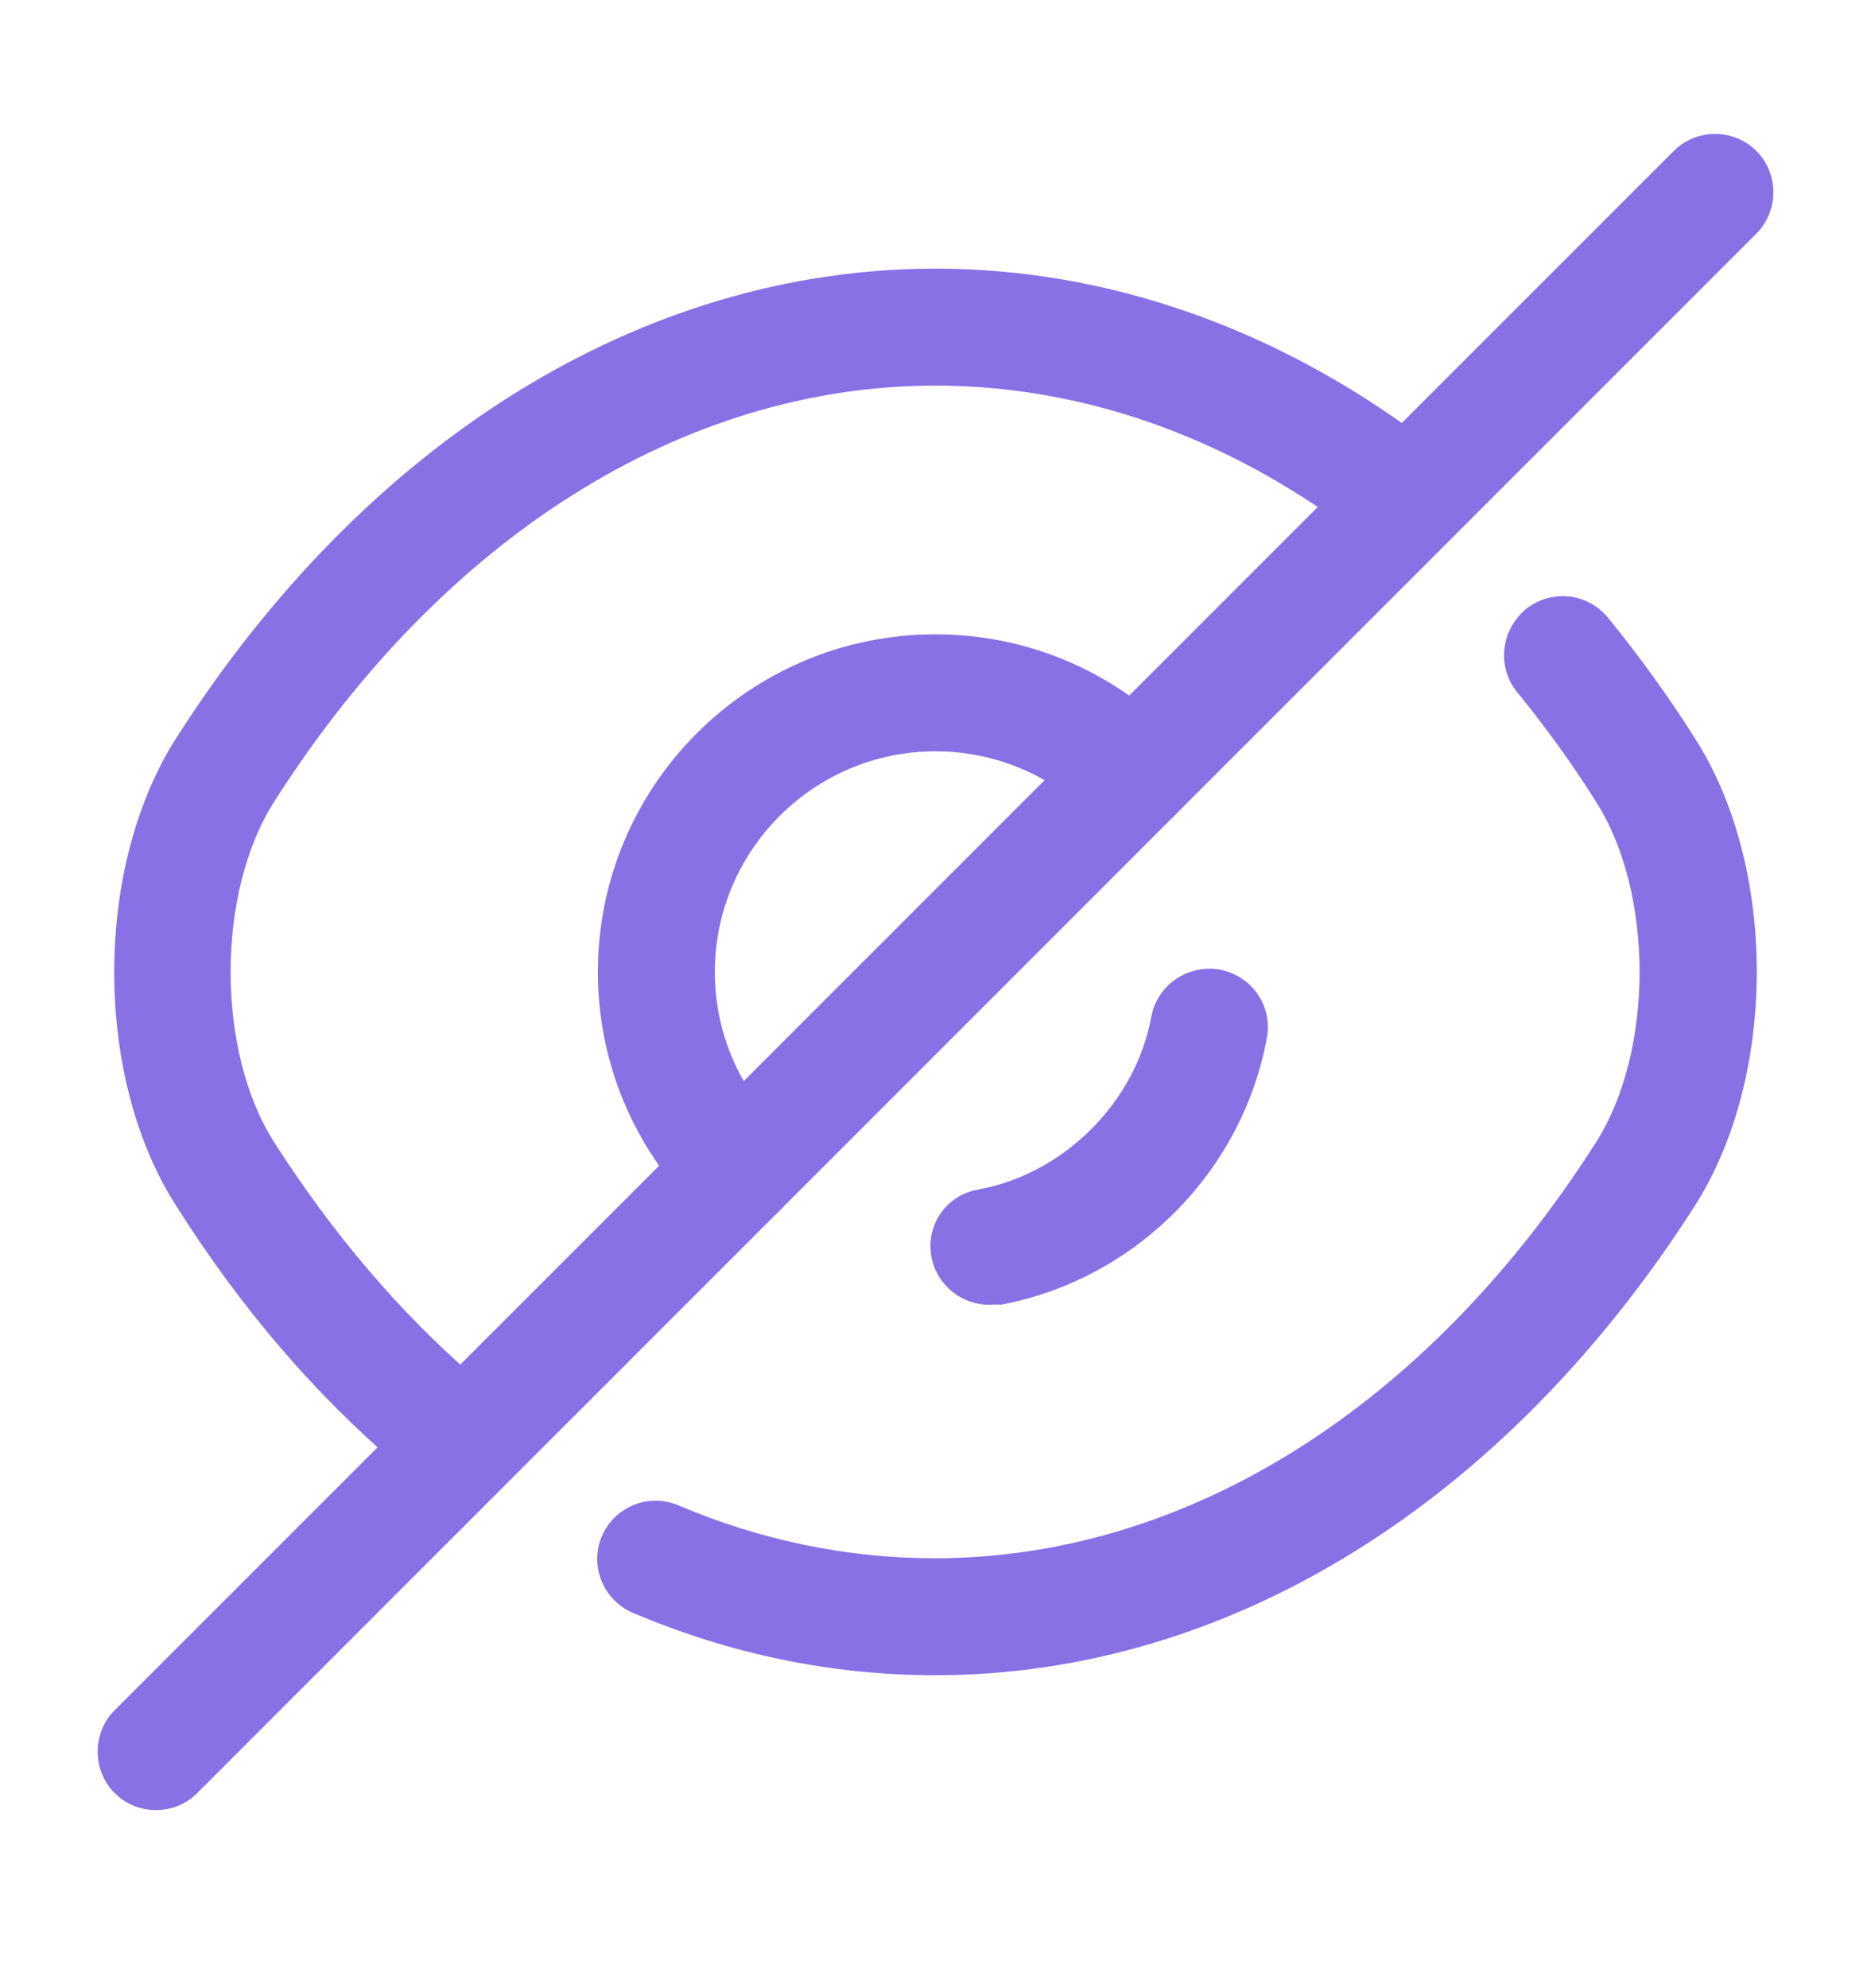
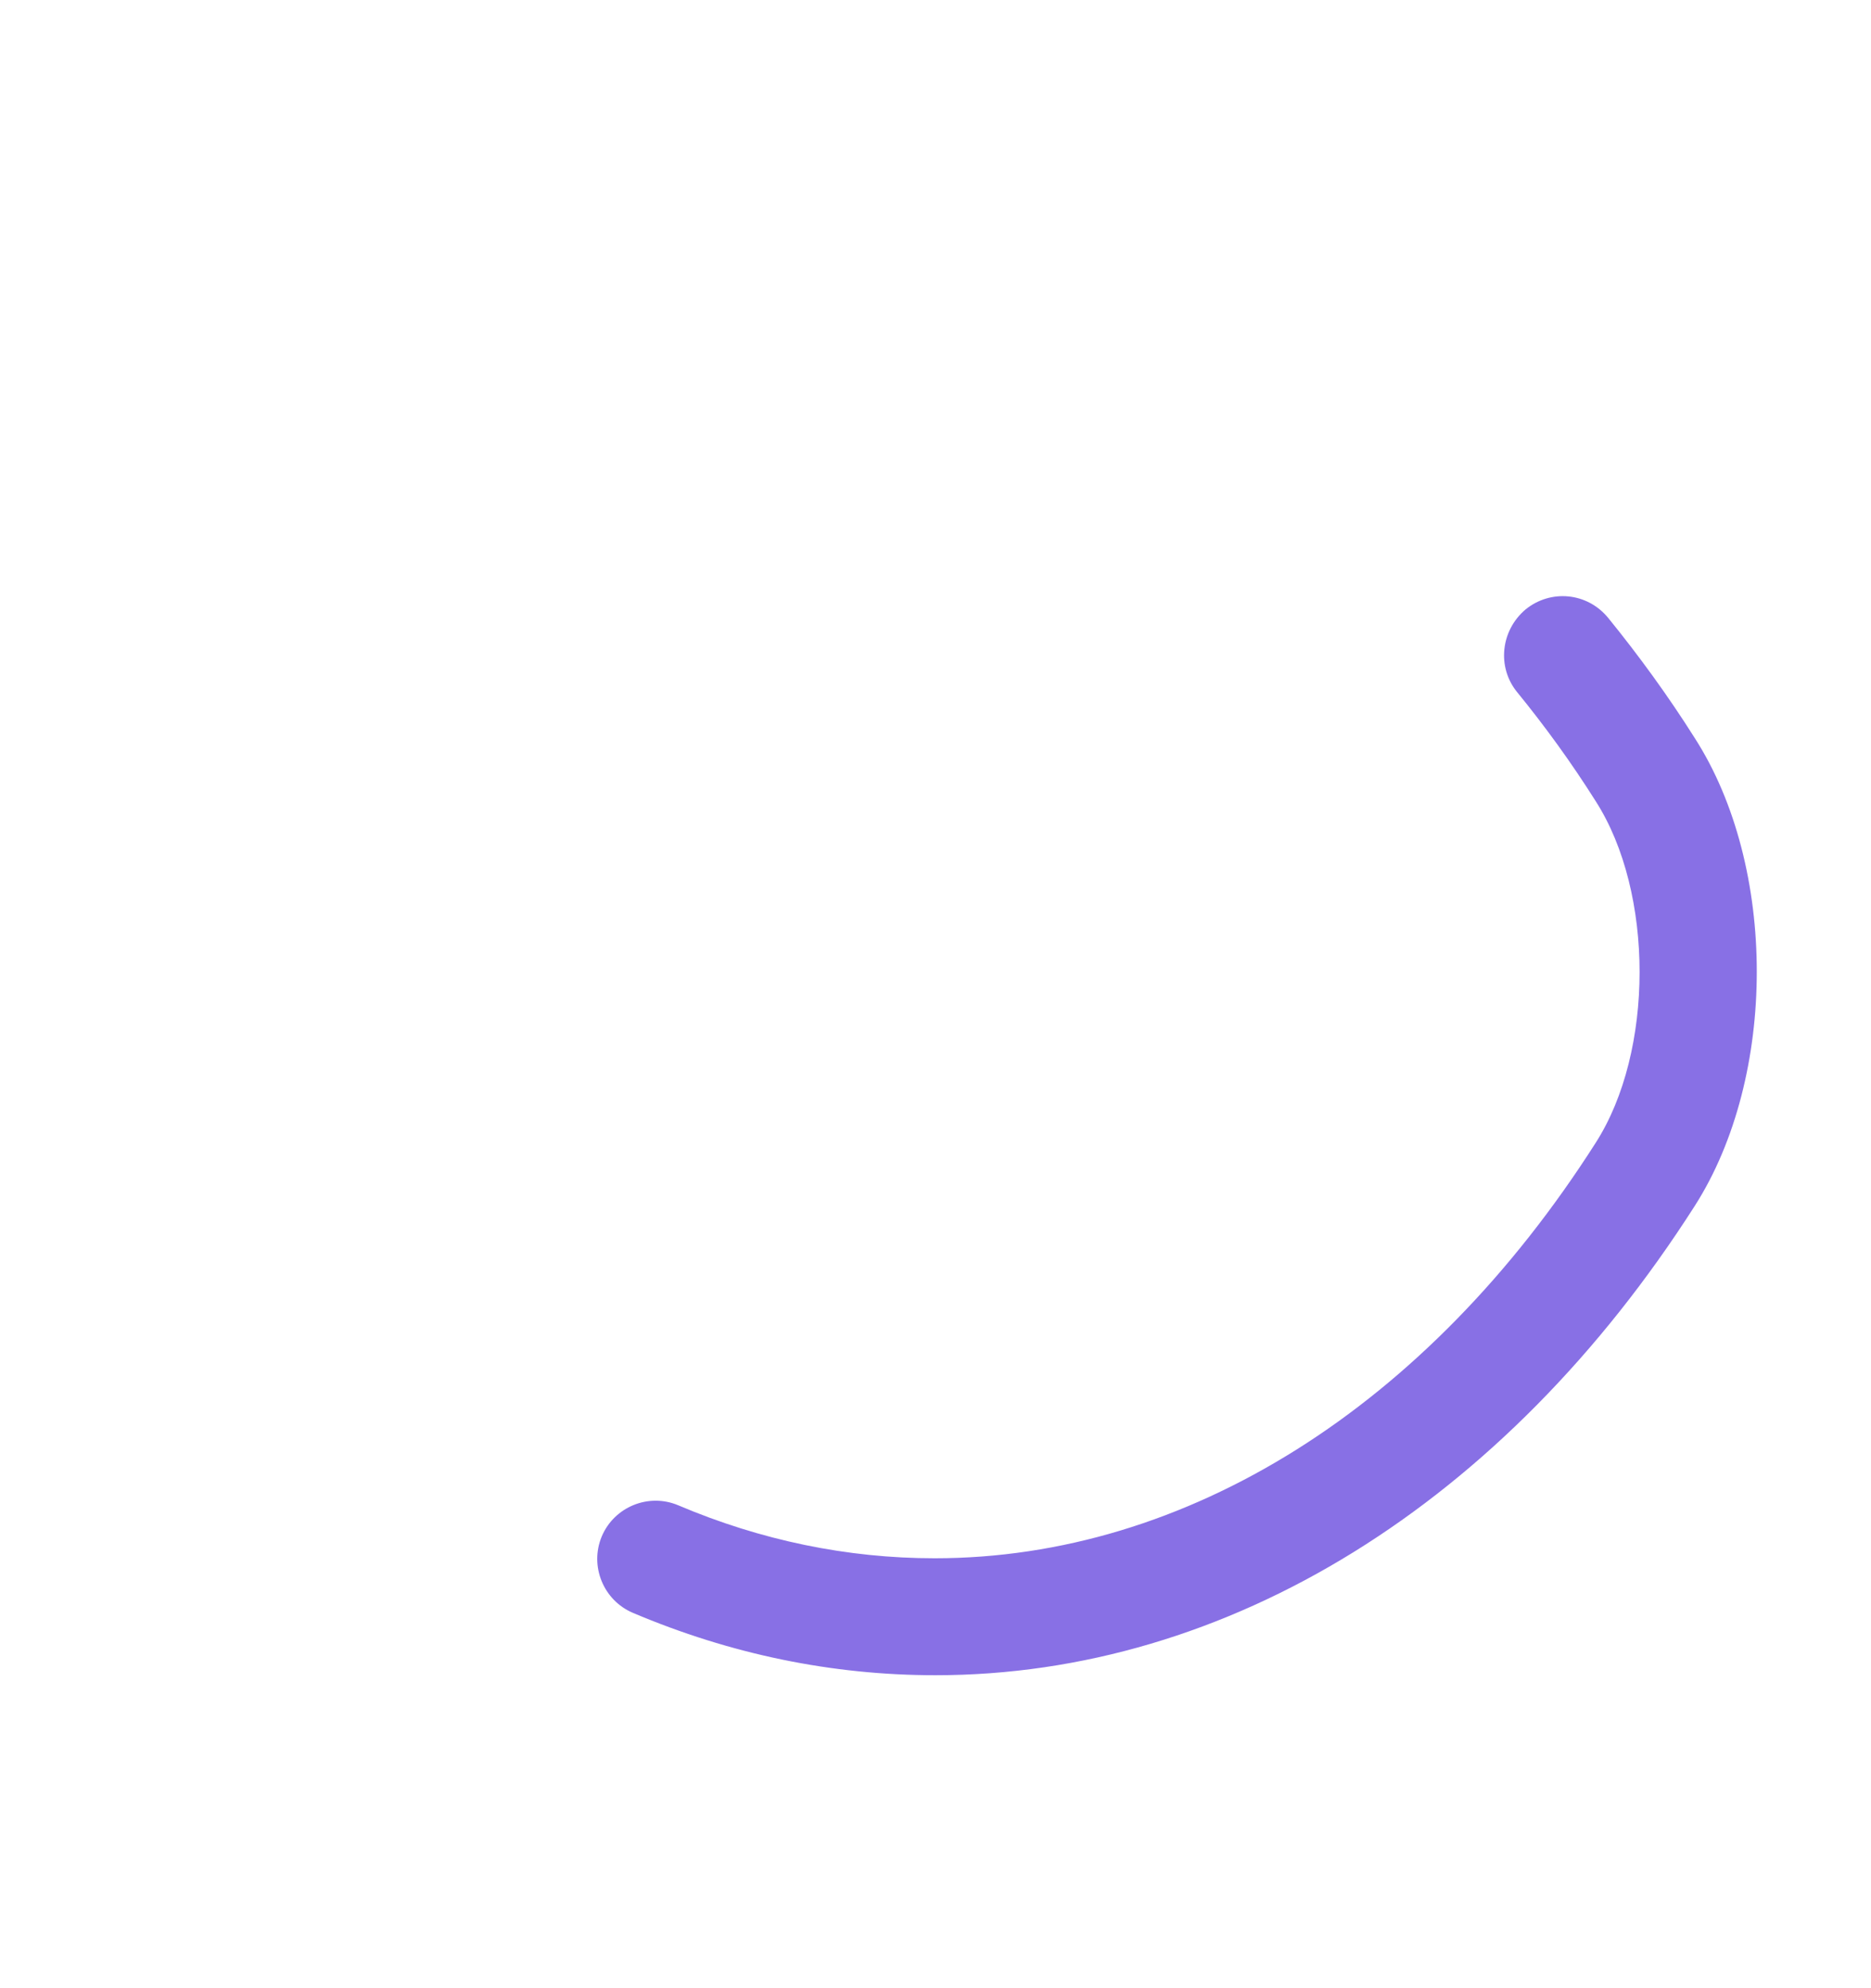
<svg xmlns="http://www.w3.org/2000/svg" width="16" height="17" viewBox="0 0 16 17" fill="none">
  <g id="vuesax/outline/eye-slash">
    <g id="eye-slash">
-       <path id="Vector" d="M6.313 10.497C6.187 10.497 6.06 10.451 5.96 10.351C5.413 9.804 5.113 9.077 5.113 8.311C5.113 6.717 6.407 5.424 8 5.424C8.767 5.424 9.493 5.724 10.04 6.271C10.133 6.364 10.187 6.491 10.187 6.624C10.187 6.757 10.133 6.884 10.04 6.977L6.667 10.351C6.567 10.451 6.44 10.497 6.313 10.497ZM8 6.424C6.96 6.424 6.113 7.271 6.113 8.311C6.113 8.644 6.2 8.964 6.36 9.244L8.933 6.671C8.653 6.511 8.333 6.424 8 6.424Z" fill="#8870E5" />
-       <path id="Vector_2" d="M3.733 12.651C3.62 12.651 3.5 12.611 3.407 12.531C2.693 11.924 2.053 11.177 1.507 10.311C0.8 9.211 0.8 7.417 1.507 6.311C3.133 3.764 5.5 2.297 8 2.297C9.467 2.297 10.913 2.804 12.18 3.757C12.4 3.924 12.447 4.237 12.28 4.457C12.113 4.677 11.8 4.724 11.58 4.557C10.487 3.731 9.247 3.297 8 3.297C5.847 3.297 3.787 4.591 2.347 6.851C1.847 7.631 1.847 8.991 2.347 9.771C2.847 10.551 3.42 11.224 4.053 11.771C4.26 11.951 4.287 12.264 4.107 12.477C4.013 12.591 3.873 12.651 3.733 12.651Z" fill="#8870E5" />
      <path id="Vector_3" d="M8 14.324C7.113 14.324 6.246 14.144 5.413 13.791C5.16 13.684 5.04 13.391 5.146 13.137C5.253 12.884 5.546 12.764 5.8 12.871C6.506 13.171 7.246 13.324 7.993 13.324C10.146 13.324 12.206 12.031 13.646 9.771C14.146 8.991 14.146 7.631 13.646 6.851C13.44 6.524 13.213 6.211 12.973 5.917C12.8 5.704 12.833 5.391 13.046 5.211C13.26 5.037 13.573 5.064 13.753 5.284C14.013 5.604 14.266 5.951 14.493 6.311C15.2 7.411 15.2 9.204 14.493 10.311C12.866 12.857 10.5 14.324 8 14.324Z" fill="#8870E5" />
-       <path id="Vector_4" d="M8.46 11.157C8.226 11.157 8.013 10.991 7.966 10.751C7.913 10.477 8.093 10.217 8.366 10.171C9.1 10.037 9.713 9.424 9.846 8.691C9.9 8.417 10.16 8.244 10.433 8.291C10.706 8.344 10.886 8.604 10.833 8.877C10.62 10.03 9.7 10.944 8.553 11.157C8.52 11.15 8.493 11.157 8.46 11.157Z" fill="#8870E5" />
-       <path id="Vector_5" d="M1.333 15.477C1.207 15.477 1.08 15.431 0.98 15.331C0.787 15.137 0.787 14.817 0.98 14.624L5.96 9.644C6.153 9.451 6.473 9.451 6.667 9.644C6.86 9.837 6.86 10.157 6.667 10.351L1.687 15.331C1.587 15.431 1.46 15.477 1.333 15.477Z" fill="#8870E5" />
-       <path id="Vector_6" d="M9.687 7.124C9.56 7.124 9.433 7.077 9.333 6.977C9.14 6.784 9.14 6.464 9.333 6.271L14.313 1.291C14.507 1.097 14.827 1.097 15.02 1.291C15.213 1.484 15.213 1.804 15.02 1.997L10.04 6.977C9.94 7.077 9.813 7.124 9.687 7.124Z" fill="#8870E5" />
    </g>
  </g>
</svg>